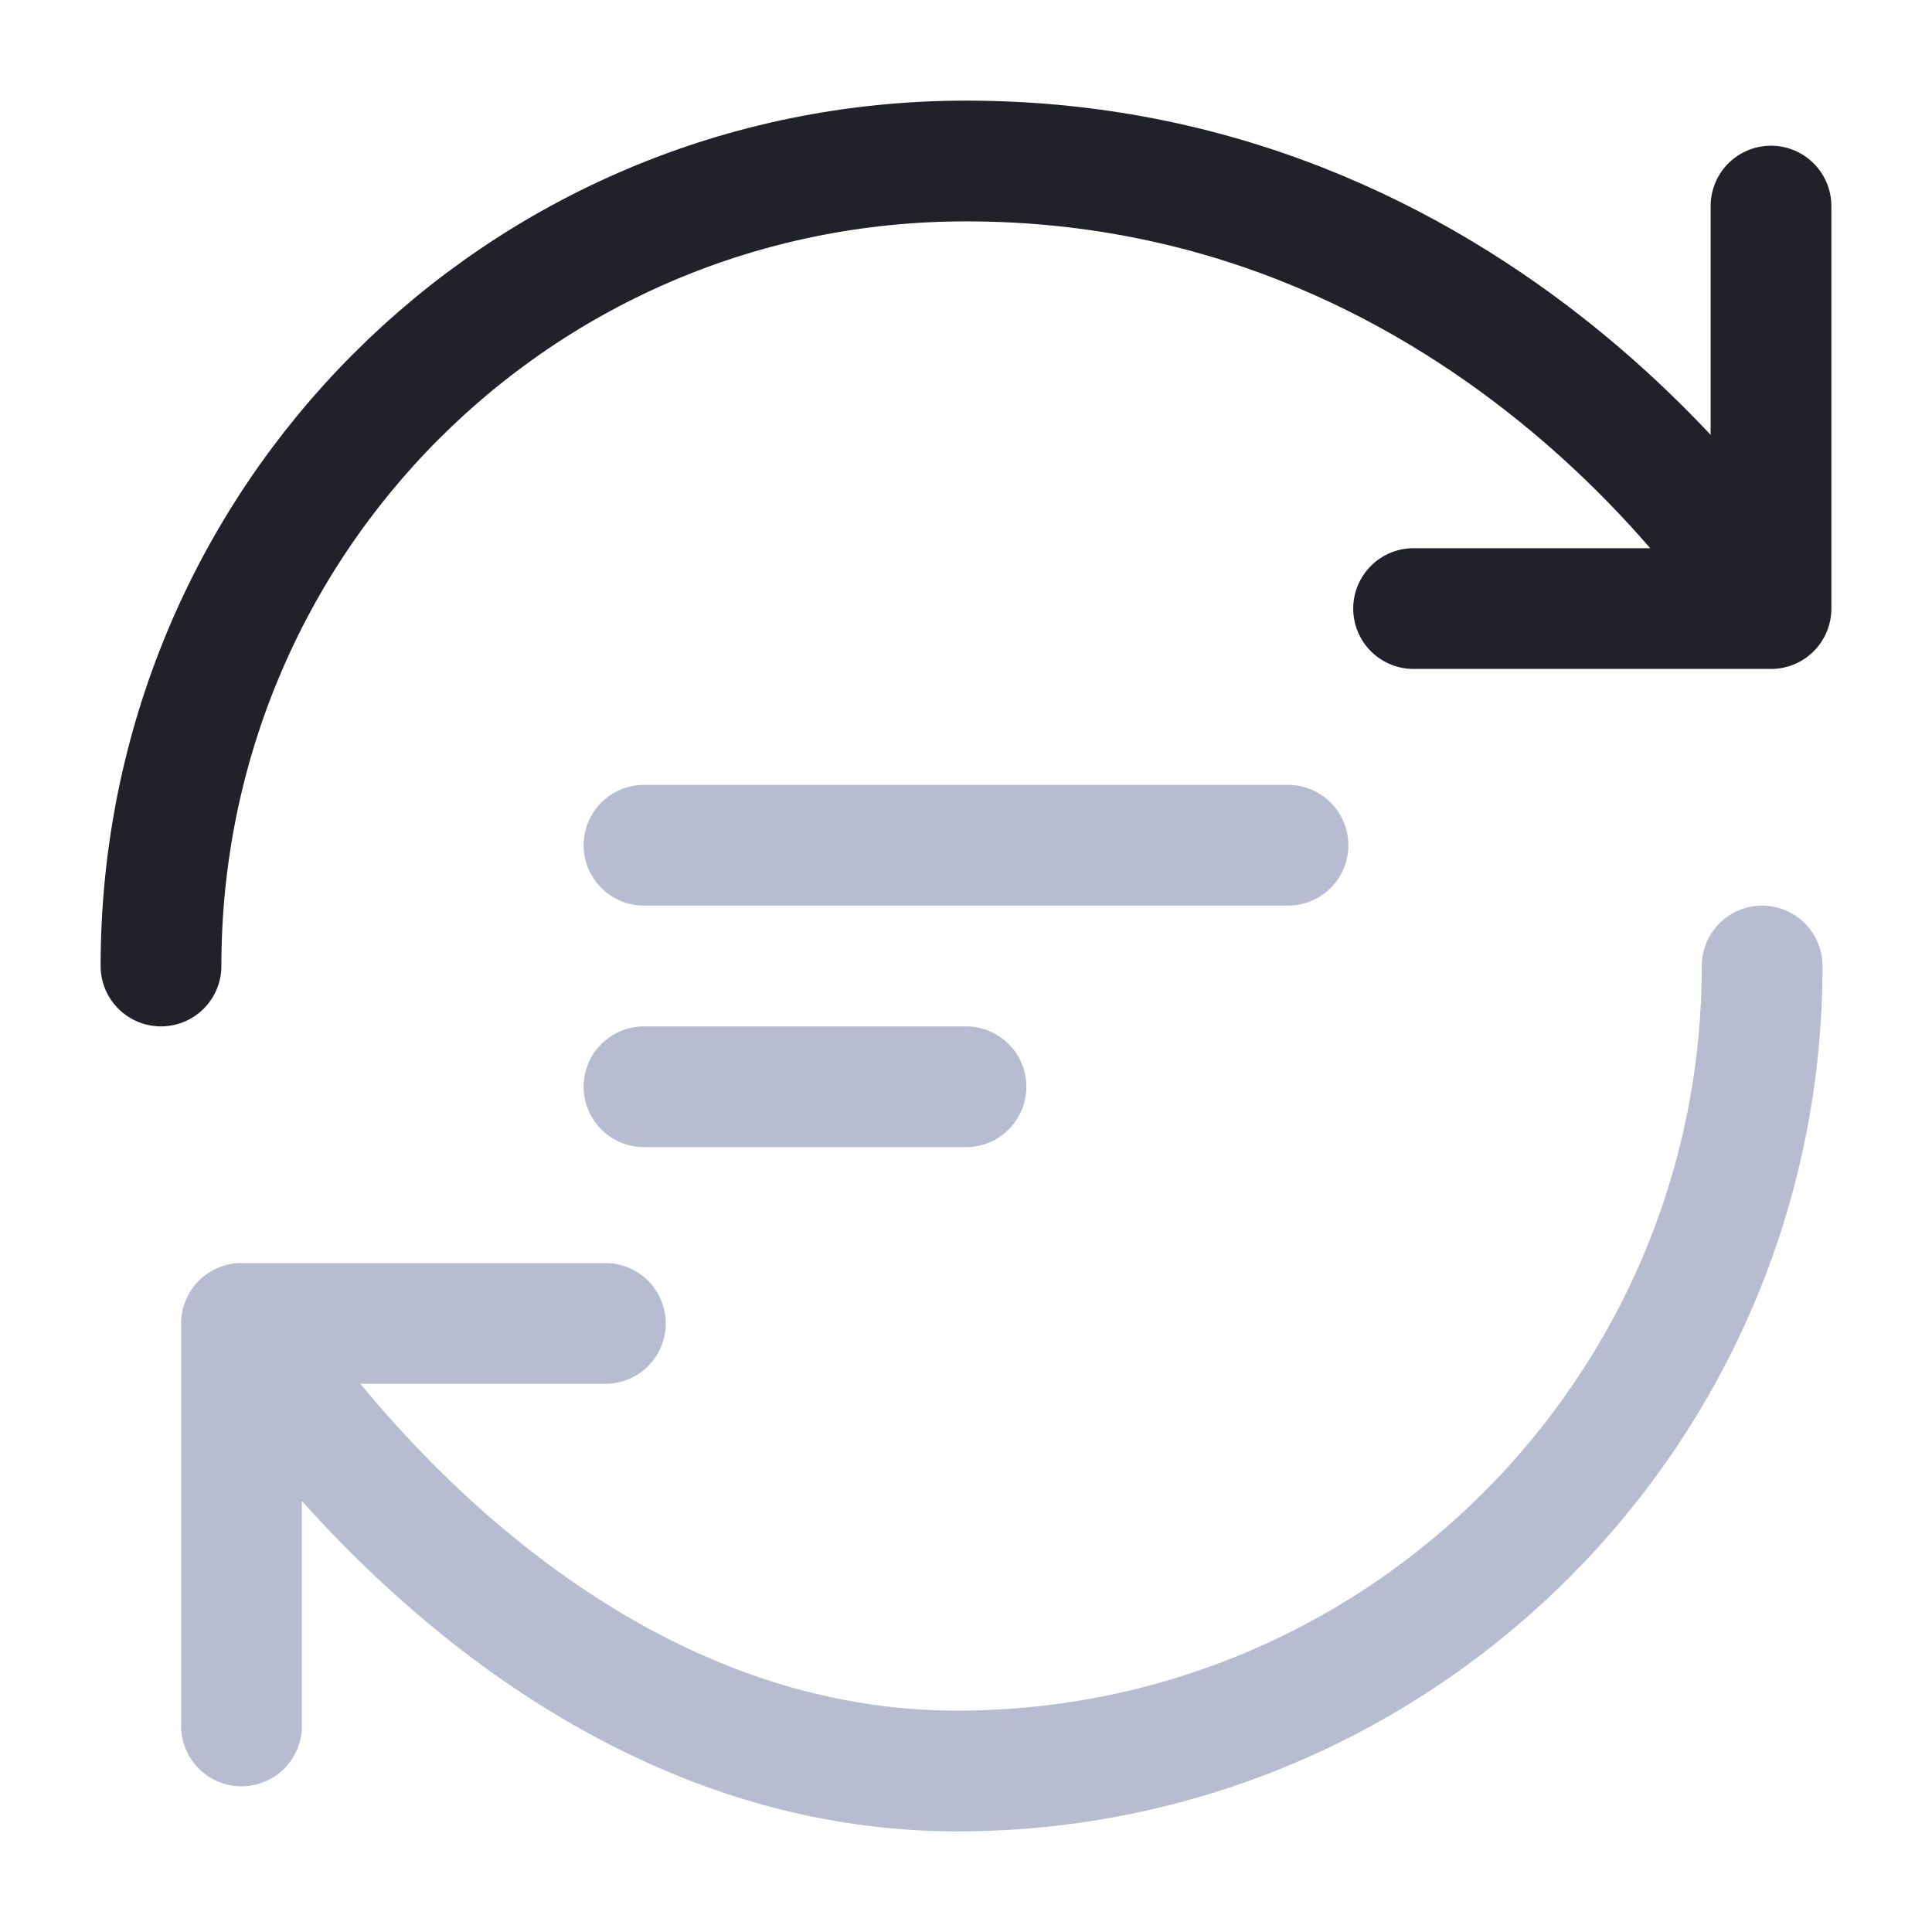
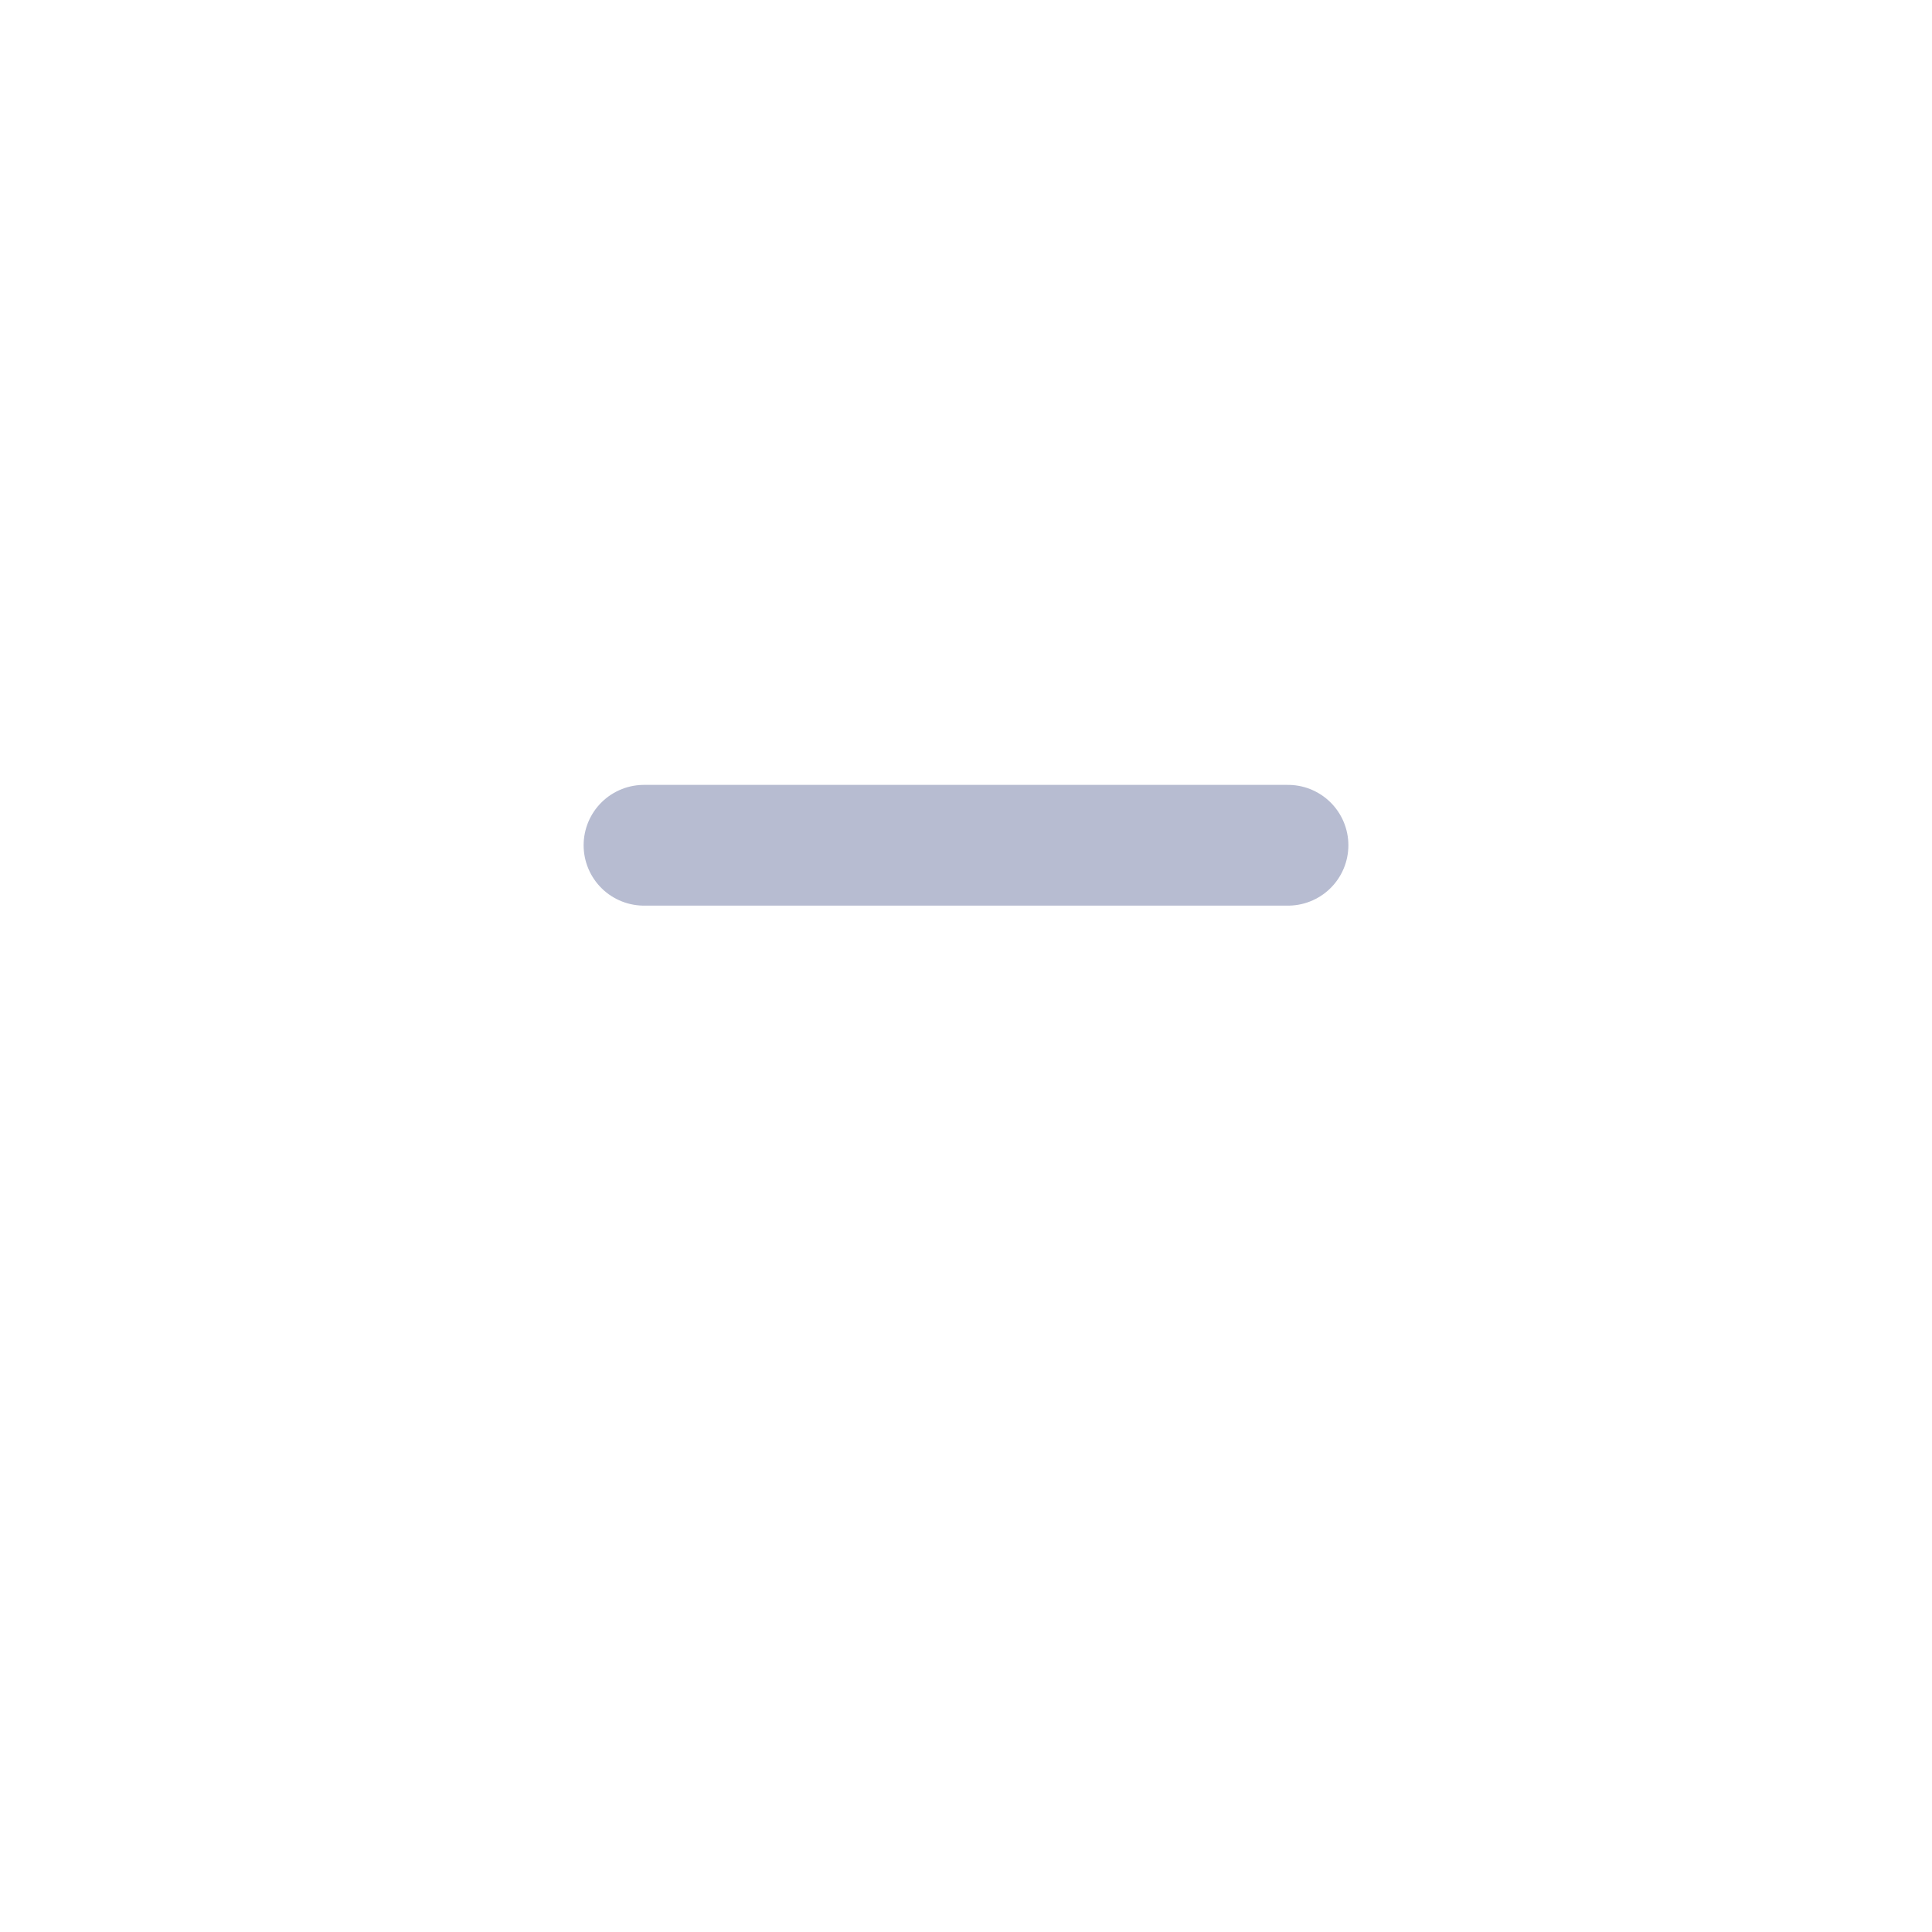
<svg xmlns="http://www.w3.org/2000/svg" width="48" height="48" viewBox="0 0 48 48" fill="none">
  <g id="refresh-2">
    <g id="refresh-2_2">
-       <path id="Vector" d="M4 24C4 12.96 12.88 4 24 4C37.34 4 44 15.12 44 15.12M44 15.12V5.12M44 15.12H35.12" stroke="#212229" stroke-width="3" stroke-linecap="round" stroke-linejoin="round" />
-       <path id="Vector_2" d="M43.78 24C43.78 35.04 34.82 44 23.78 44C12.74 44 6 32.88 6 32.88M6 32.88H15.04M6 32.88V42.88" stroke="#B7BCD1" stroke-width="3" stroke-linecap="round" stroke-linejoin="round" />
-     </g>
+       </g>
    <g id="Group 730">
      <path id="Vector_3" d="M16 21H32" stroke="#B7BCD1" stroke-width="3" stroke-miterlimit="10" stroke-linecap="round" stroke-linejoin="round" />
-       <path id="Vector_4" d="M16 27H24" stroke="#B7BCD1" stroke-width="3" stroke-miterlimit="10" stroke-linecap="round" stroke-linejoin="round" />
    </g>
  </g>
</svg>